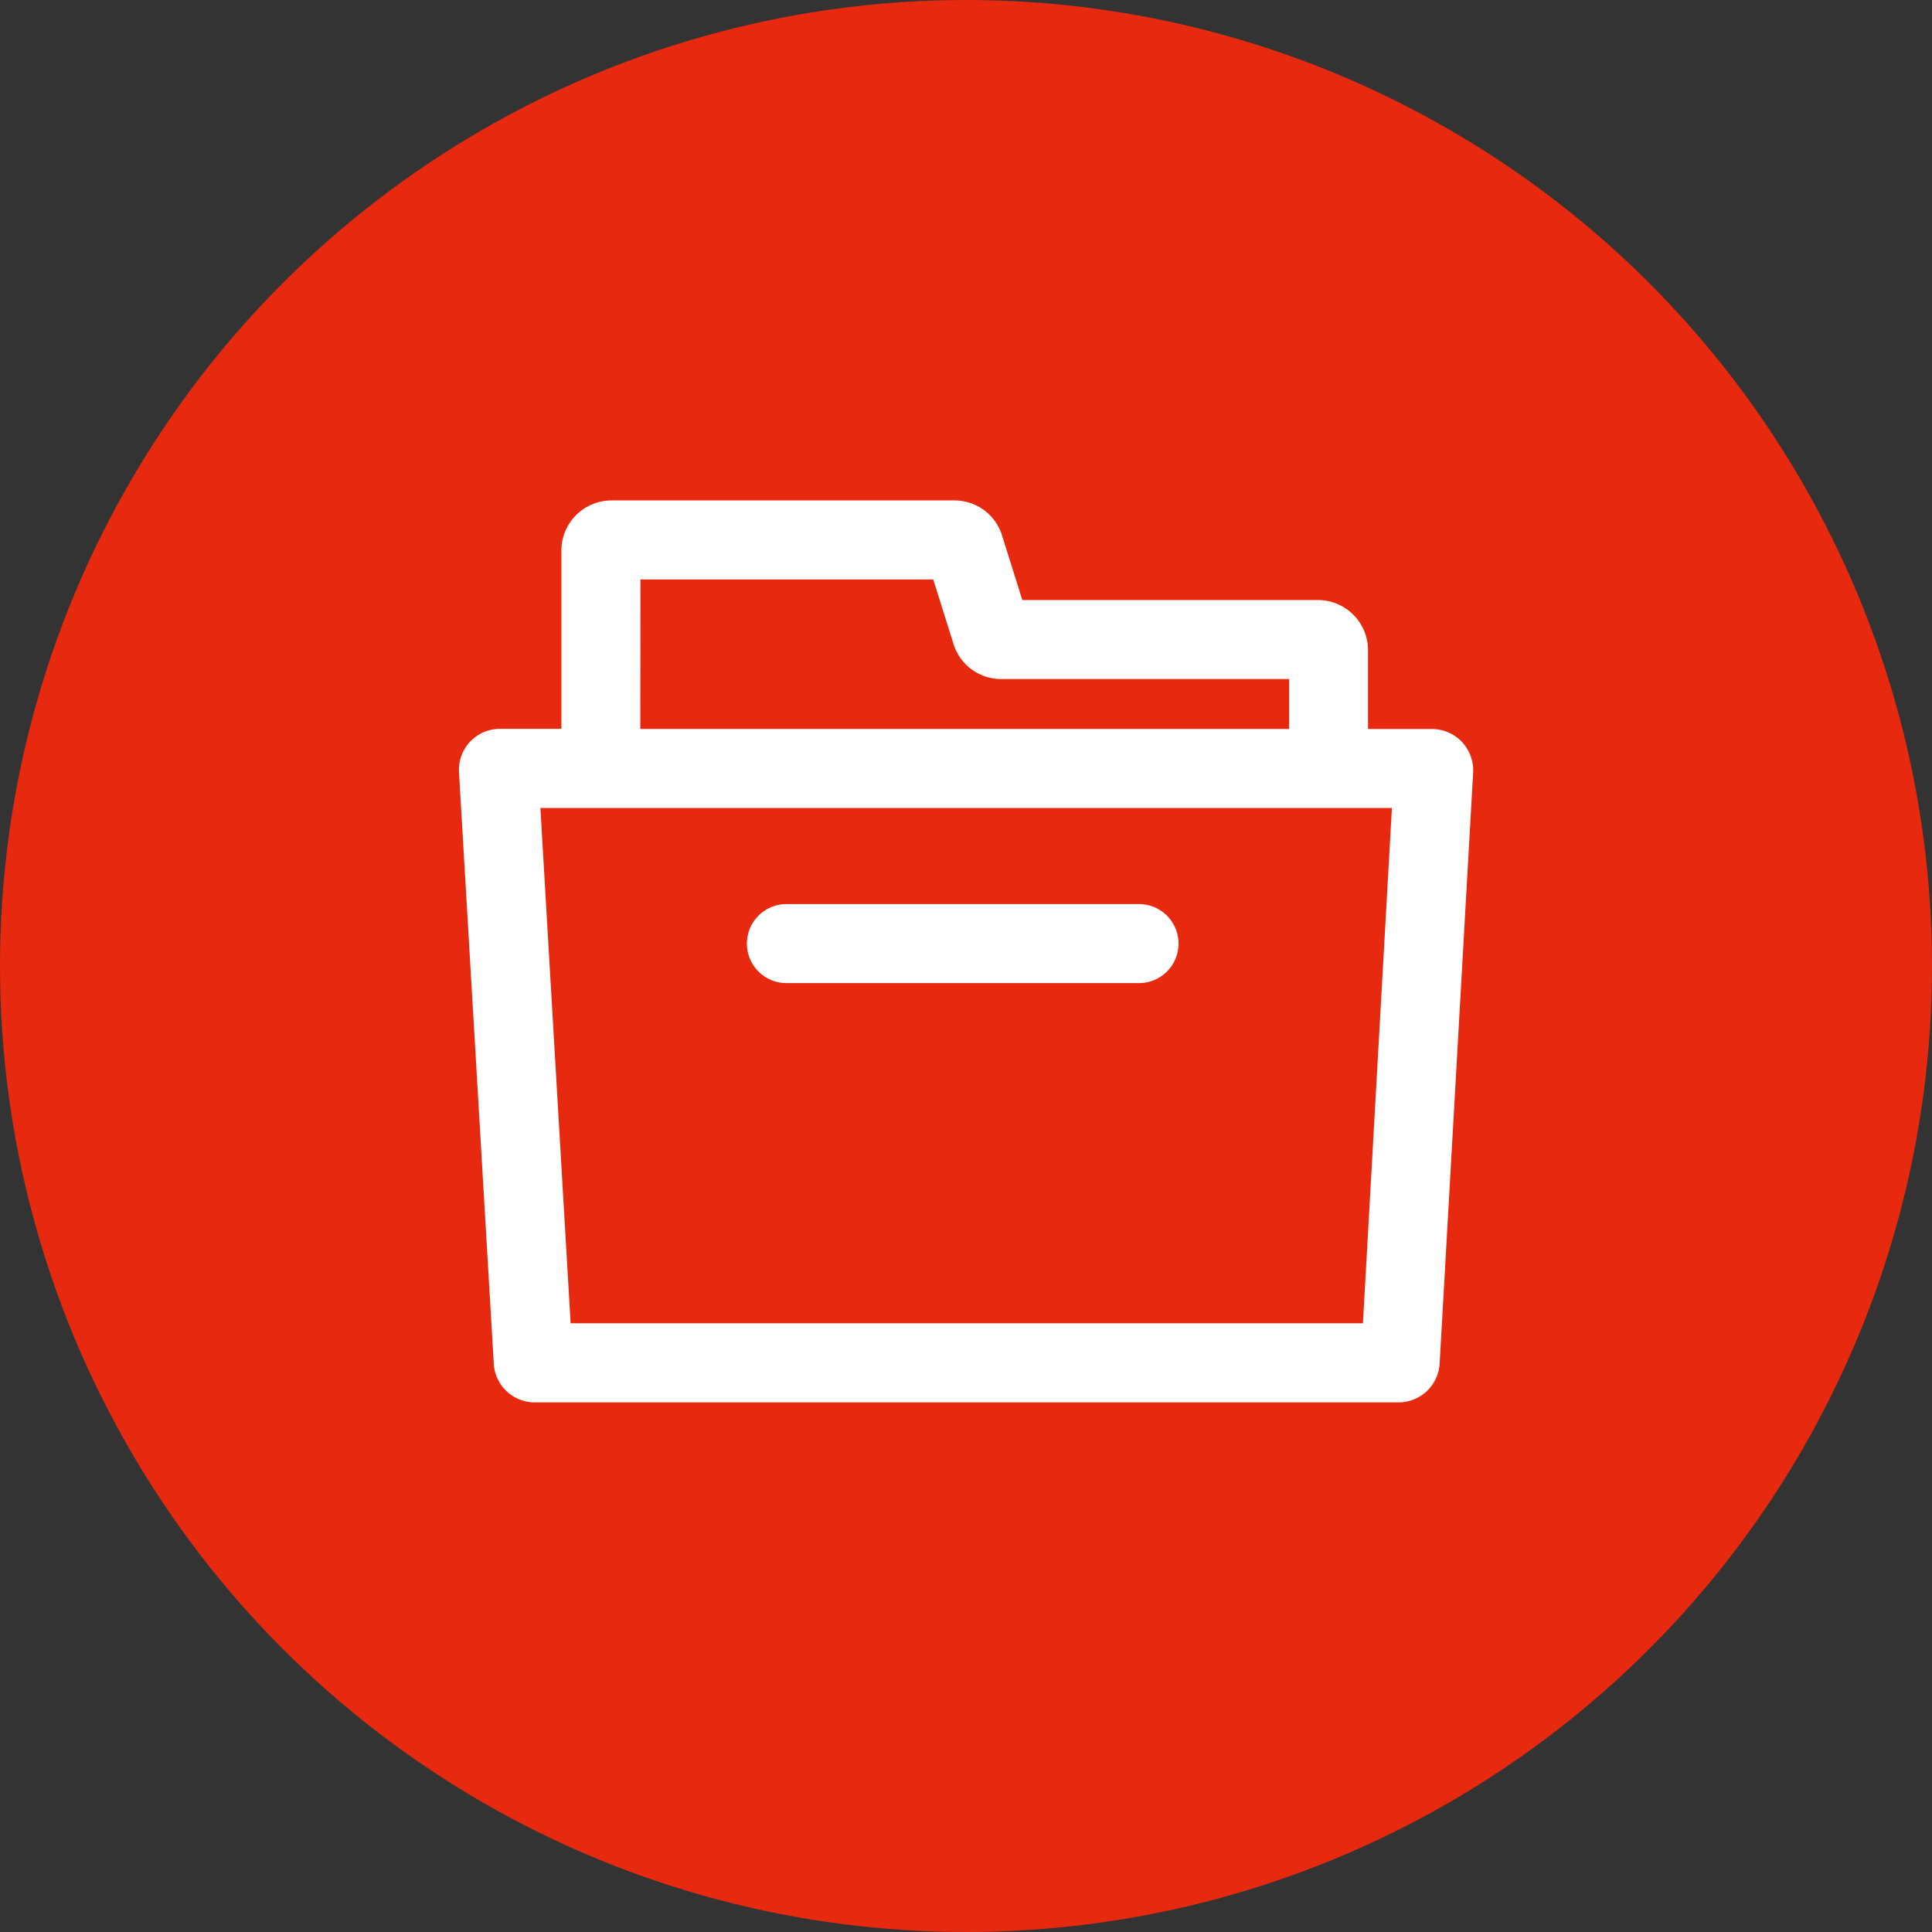
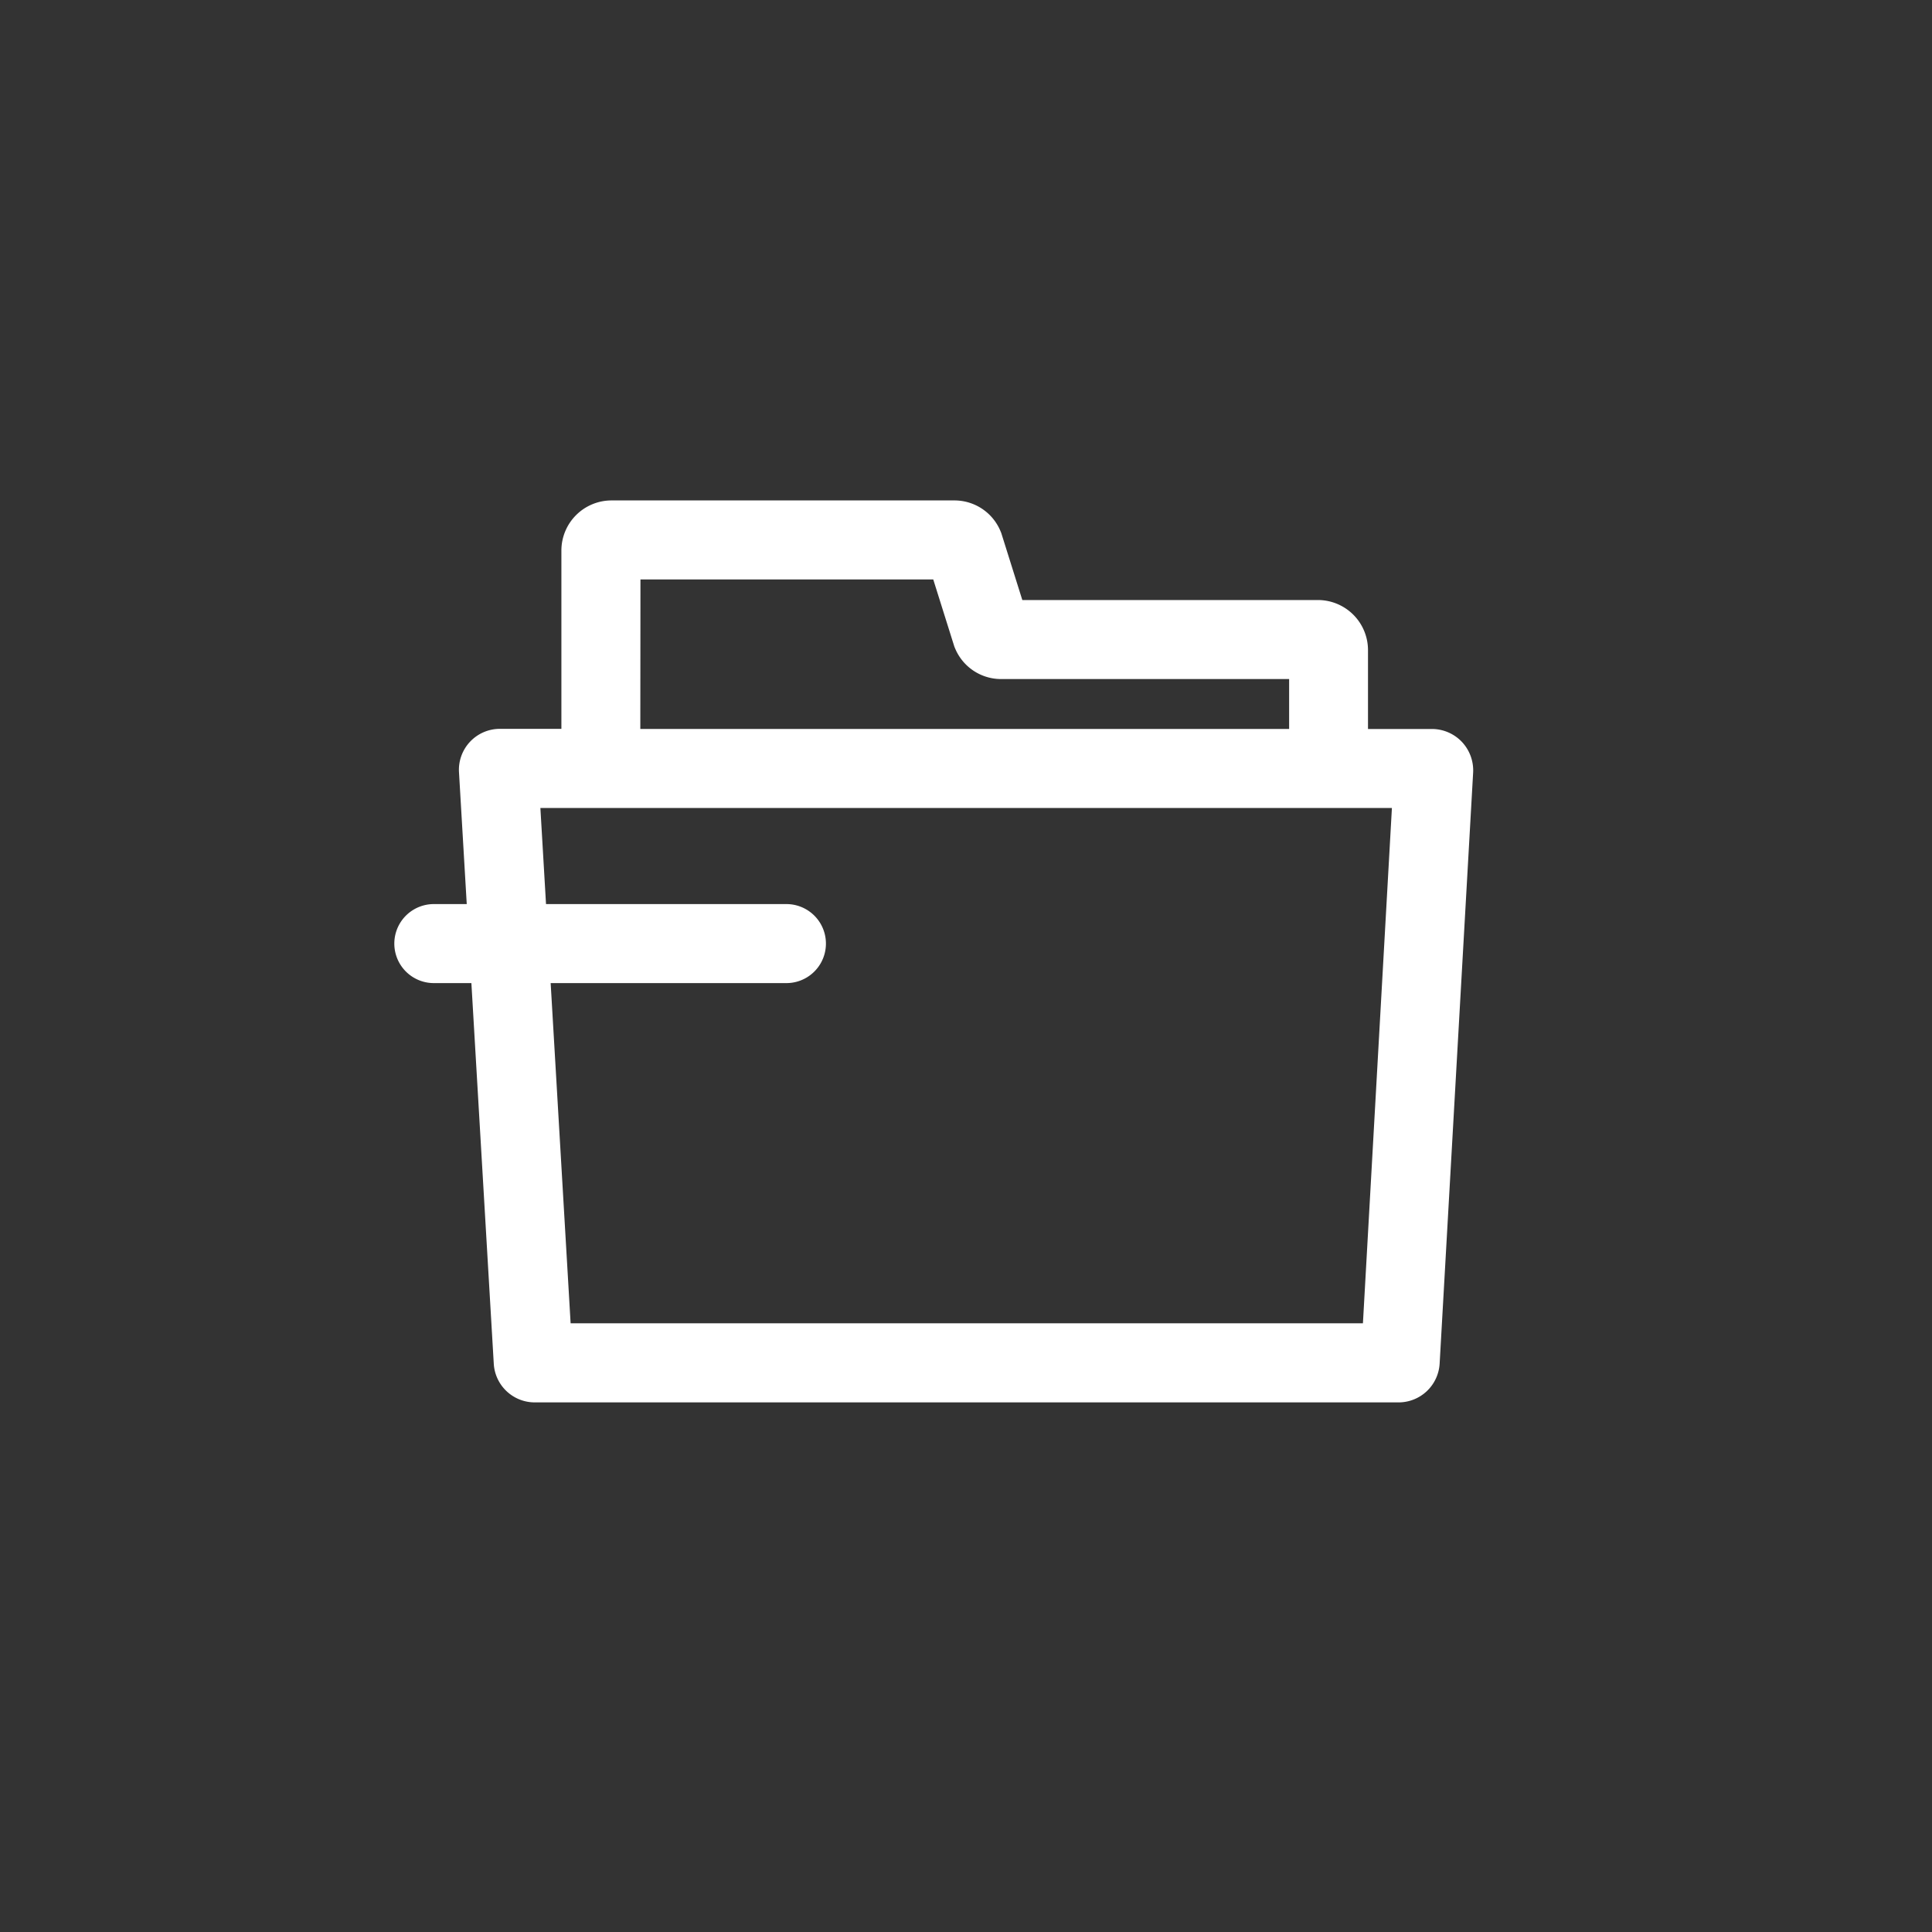
<svg xmlns="http://www.w3.org/2000/svg" width="40" height="40" viewBox="0 0 40 40">
  <rect x="0" y="0" width="40" height="40" fill="#333333" stroke="none" />
  <g id="能力升级痛点问题2" transform="translate(-800 -1280)">
-     <circle id="椭圆_31" data-name="椭圆 31" cx="20" cy="20" r="20" transform="translate(800 1280)" fill="#e7290f" />
    <g id="组_15103" data-name="组 15103" transform="translate(745.766 1180.659)">
      <path id="路径_42106" data-name="路径 42106" d="M84.5,114.7a.856.856,0,0,0-.617-.266H82.557V112.8a1.038,1.038,0,0,0-1.036-1.036H75.4l-.437-1.391-.014-.033a1.031,1.031,0,0,0-.956-.638h-7.1a1.038,1.038,0,0,0-1.036,1.036v3.693H64.583a.848.848,0,0,0-.846.9l.72,12.245a.85.85,0,0,0,.849.8H83.191a.852.852,0,0,0,.849-.8l.694-12.245A.862.862,0,0,0,84.5,114.7Zm-17.006-3.362h6.062l.437,1.391.014.033a1.031,1.031,0,0,0,.956.638h5.961v1.033H67.491Zm14.954,15.4h-16.4l-.626-10.669h17.63l-.6,10.669Z" transform="translate(0 0)" fill="#fff" />
-       <path id="路径_42107" data-name="路径 42107" d="M319.618,468.936h7.3a.818.818,0,0,0,0-1.636h-7.3a.818.818,0,1,0,0,1.636Z" transform="translate(-249.102 -349.241)" fill="#fff" />
+       <path id="路径_42107" data-name="路径 42107" d="M319.618,468.936a.818.818,0,0,0,0-1.636h-7.3a.818.818,0,1,0,0,1.636Z" transform="translate(-249.102 -349.241)" fill="#fff" />
    </g>
  </g>
</svg>